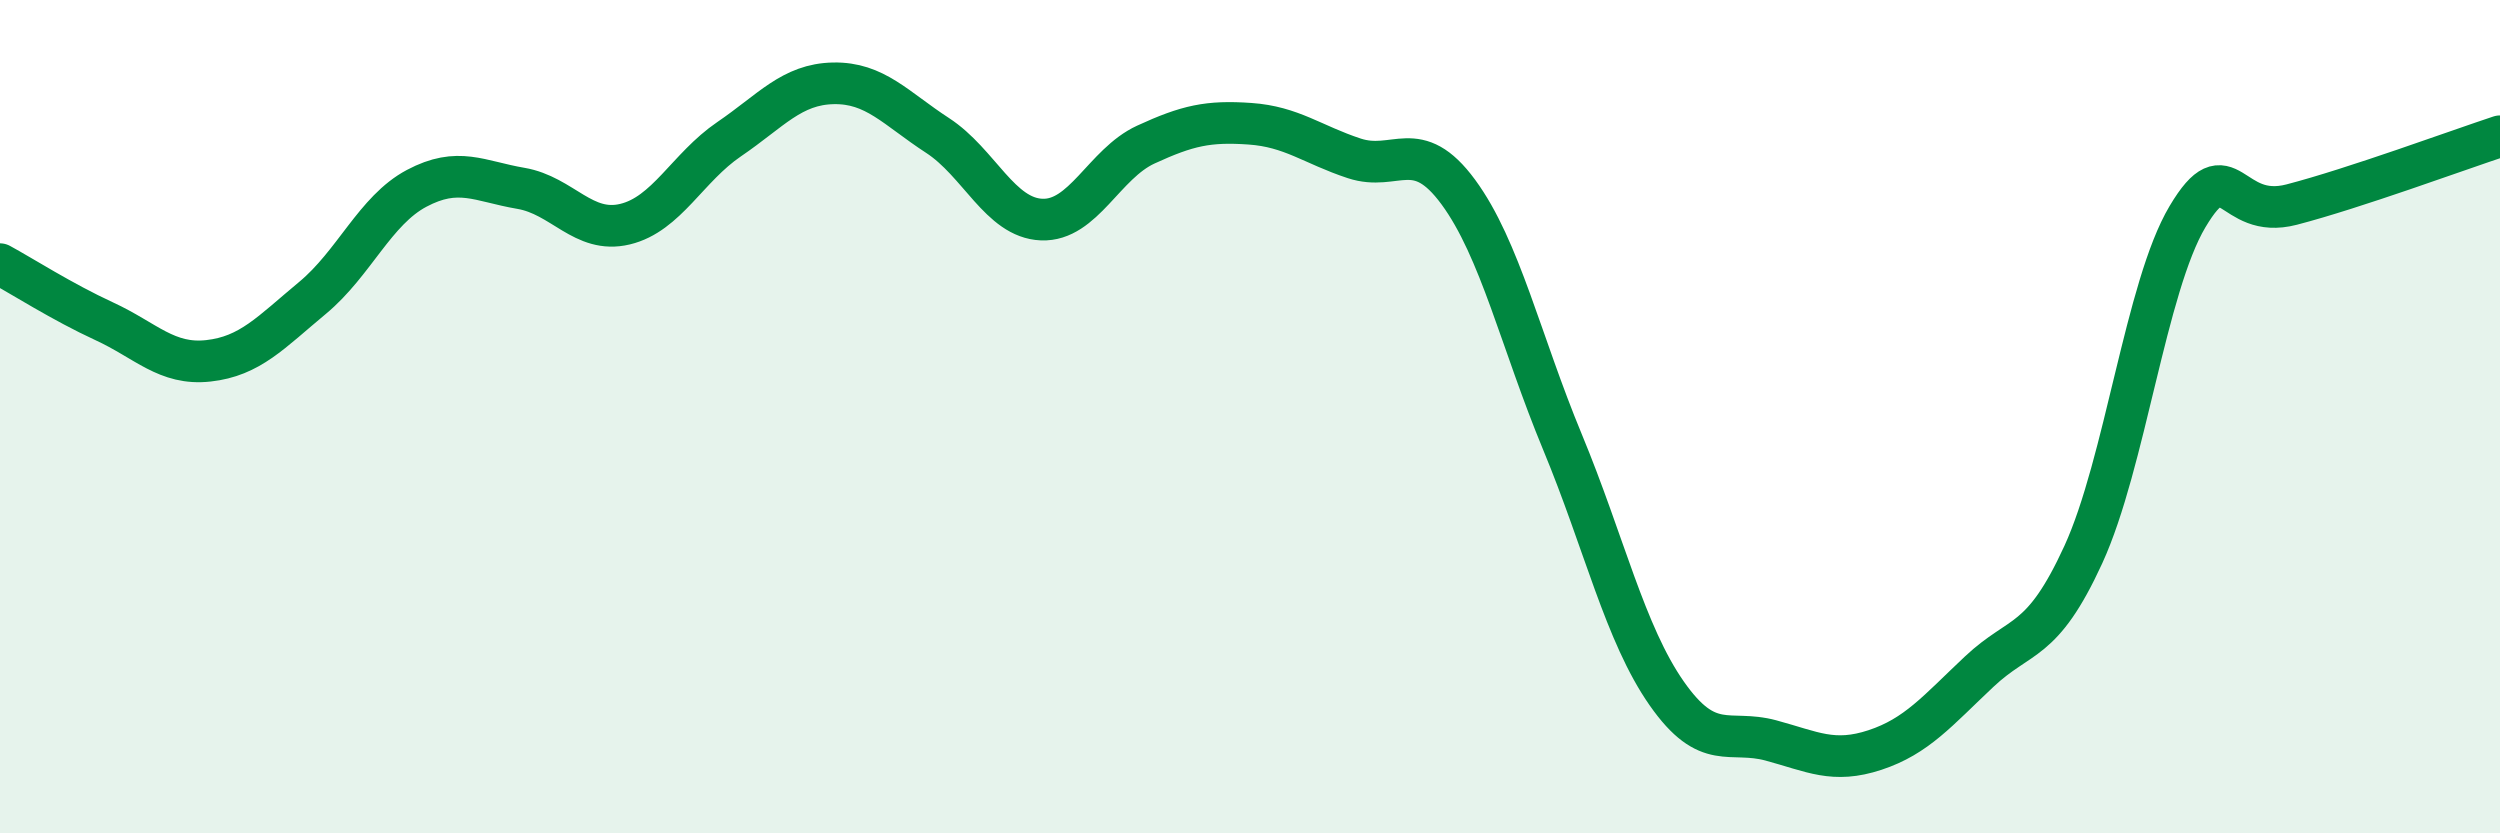
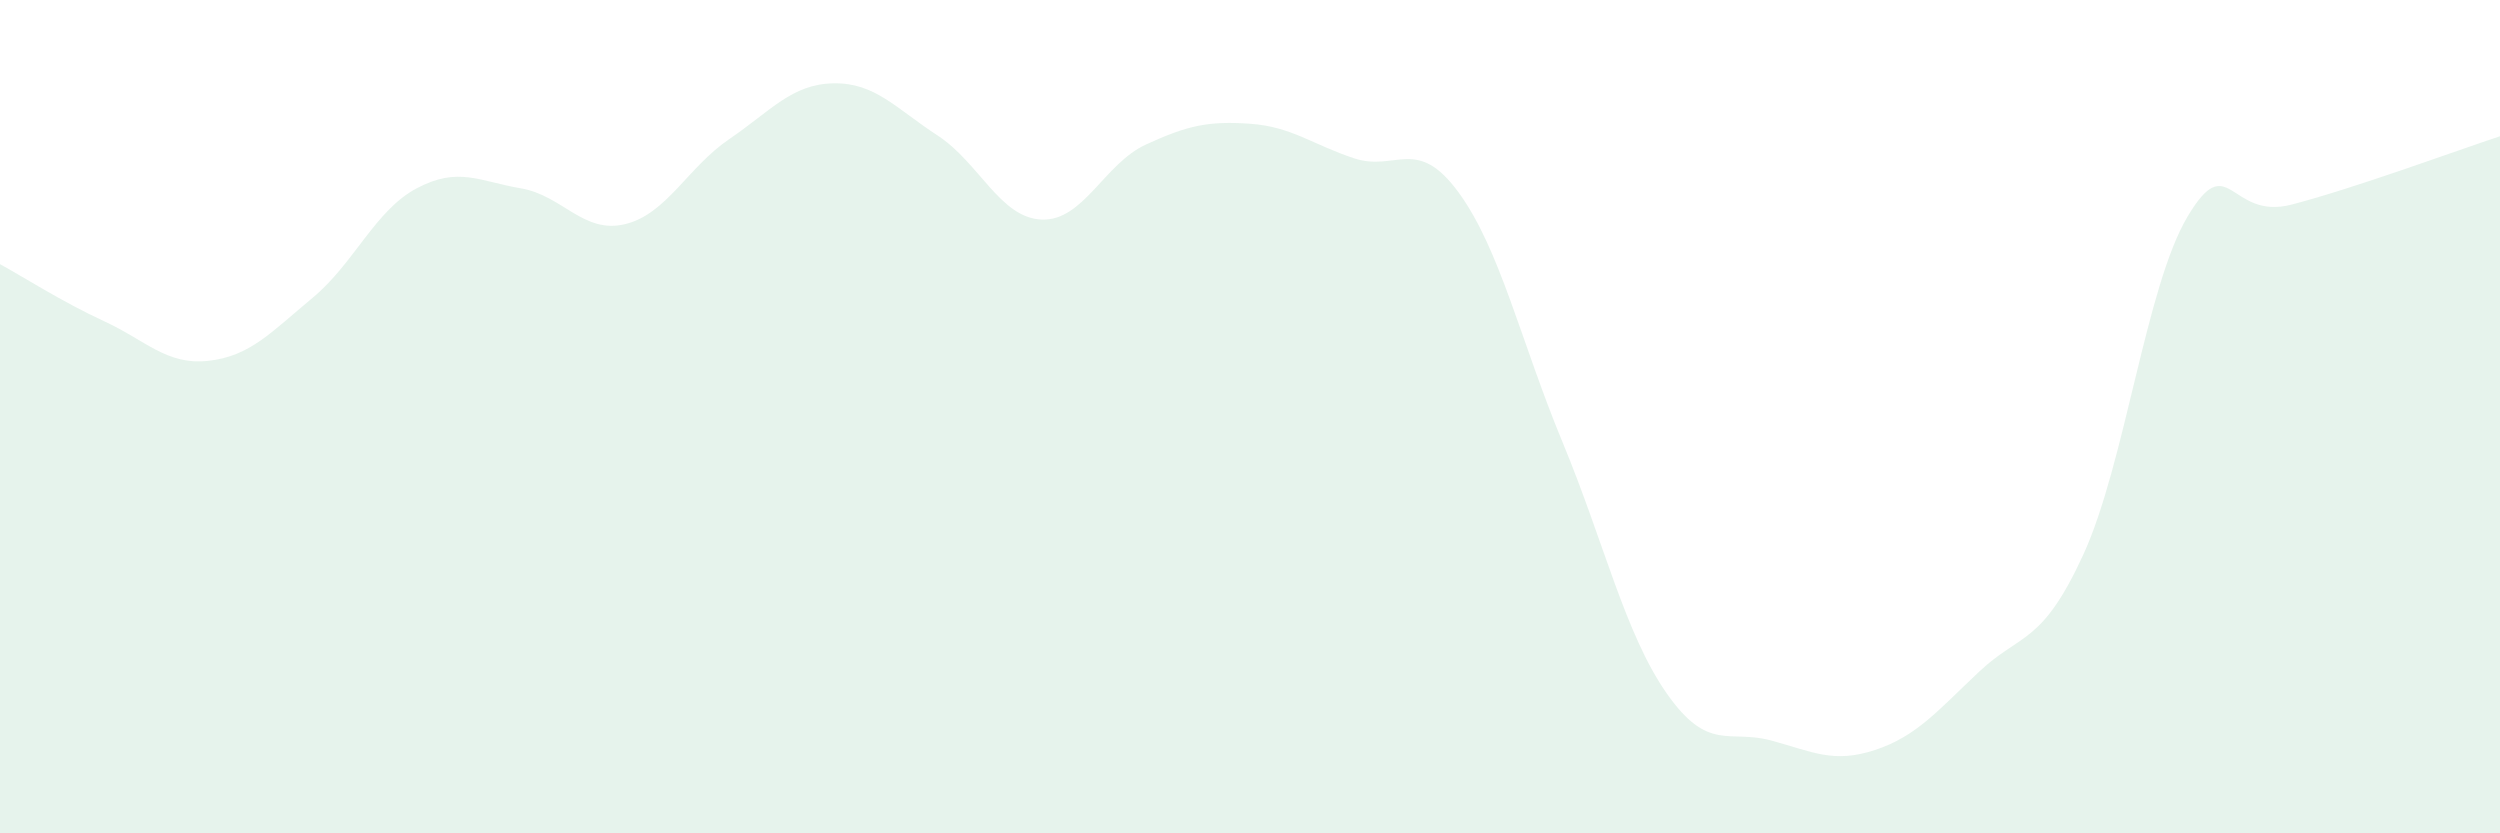
<svg xmlns="http://www.w3.org/2000/svg" width="60" height="20" viewBox="0 0 60 20">
  <path d="M 0,6.34 C 0.5,6.61 1.5,7.25 2.5,7.71 C 3.5,8.17 4,8.77 5,8.66 C 6,8.55 6.5,7.98 7.5,7.15 C 8.5,6.32 9,5.05 10,4.52 C 11,3.99 11.5,4.35 12.5,4.52 C 13.5,4.69 14,5.62 15,5.38 C 16,5.14 16.5,4.02 17.5,3.34 C 18.5,2.66 19,2.02 20,2 C 21,1.98 21.5,2.6 22.5,3.25 C 23.5,3.9 24,5.23 25,5.27 C 26,5.31 26.5,3.93 27.5,3.47 C 28.5,3.01 29,2.9 30,2.97 C 31,3.04 31.5,3.47 32.5,3.8 C 33.5,4.13 34,3.25 35,4.61 C 36,5.97 36.5,8.2 37.5,10.61 C 38.5,13.02 39,15.21 40,16.64 C 41,18.07 41.5,17.5 42.5,17.77 C 43.5,18.04 44,18.33 45,18 C 46,17.67 46.5,17.06 47.5,16.12 C 48.5,15.18 49,15.49 50,13.31 C 51,11.13 51.5,6.88 52.5,5.2 C 53.5,3.52 53.5,5.3 55,4.91 C 56.5,4.52 59,3.6 60,3.27L60 20L0 20Z" fill="#008740" opacity="0.1" stroke-linecap="round" stroke-linejoin="round" />
-   <path d="M 0,6.34 C 0.5,6.61 1.5,7.25 2.5,7.71 C 3.5,8.17 4,8.77 5,8.66 C 6,8.55 6.5,7.98 7.5,7.15 C 8.5,6.32 9,5.05 10,4.52 C 11,3.99 11.5,4.35 12.5,4.52 C 13.5,4.69 14,5.62 15,5.38 C 16,5.14 16.5,4.02 17.5,3.34 C 18.5,2.66 19,2.02 20,2 C 21,1.98 21.5,2.6 22.5,3.25 C 23.5,3.9 24,5.23 25,5.27 C 26,5.31 26.5,3.93 27.5,3.47 C 28.5,3.01 29,2.9 30,2.97 C 31,3.04 31.5,3.47 32.5,3.8 C 33.5,4.13 34,3.25 35,4.61 C 36,5.97 36.5,8.2 37.5,10.61 C 38.5,13.02 39,15.21 40,16.64 C 41,18.07 41.5,17.5 42.5,17.77 C 43.5,18.04 44,18.33 45,18 C 46,17.67 46.5,17.06 47.5,16.12 C 48.5,15.18 49,15.49 50,13.31 C 51,11.13 51.5,6.88 52.5,5.2 C 53.5,3.52 53.5,5.3 55,4.91 C 56.5,4.52 59,3.6 60,3.27" stroke="#008740" stroke-width="1" fill="none" stroke-linecap="round" stroke-linejoin="round" />
</svg>